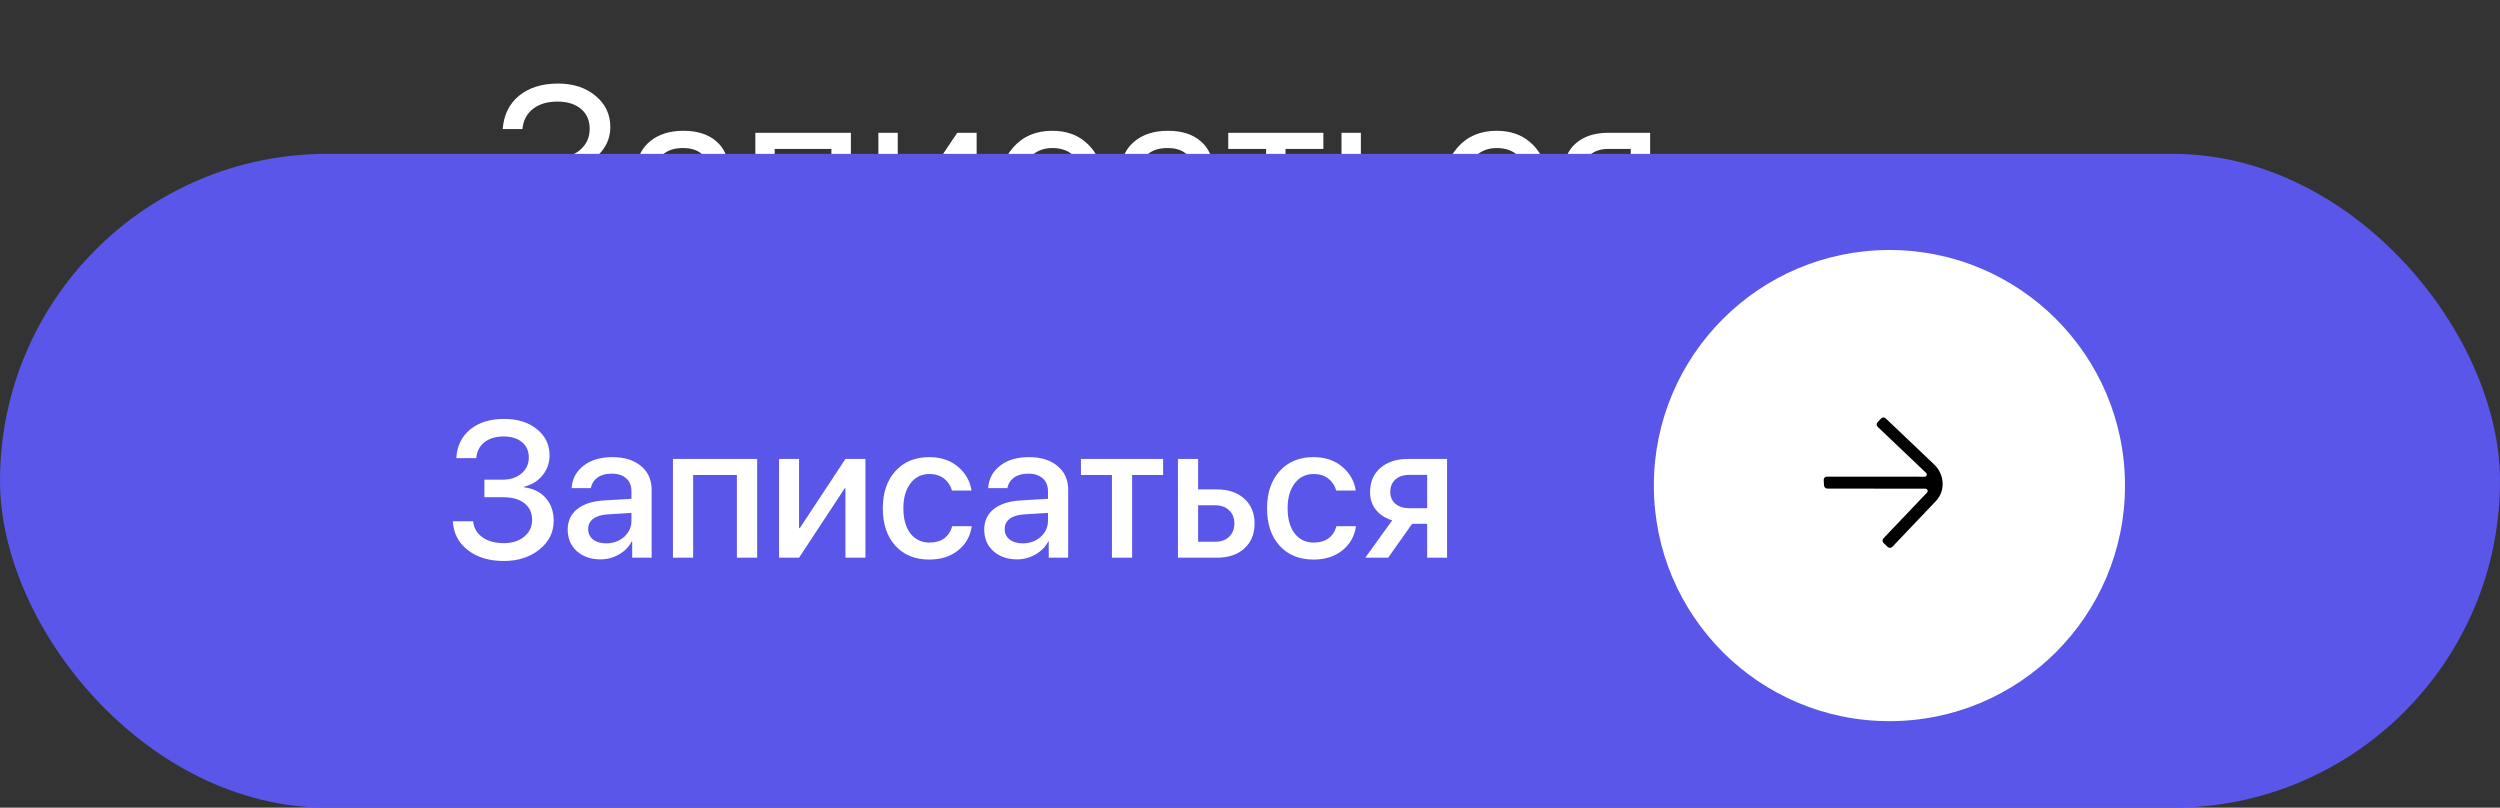
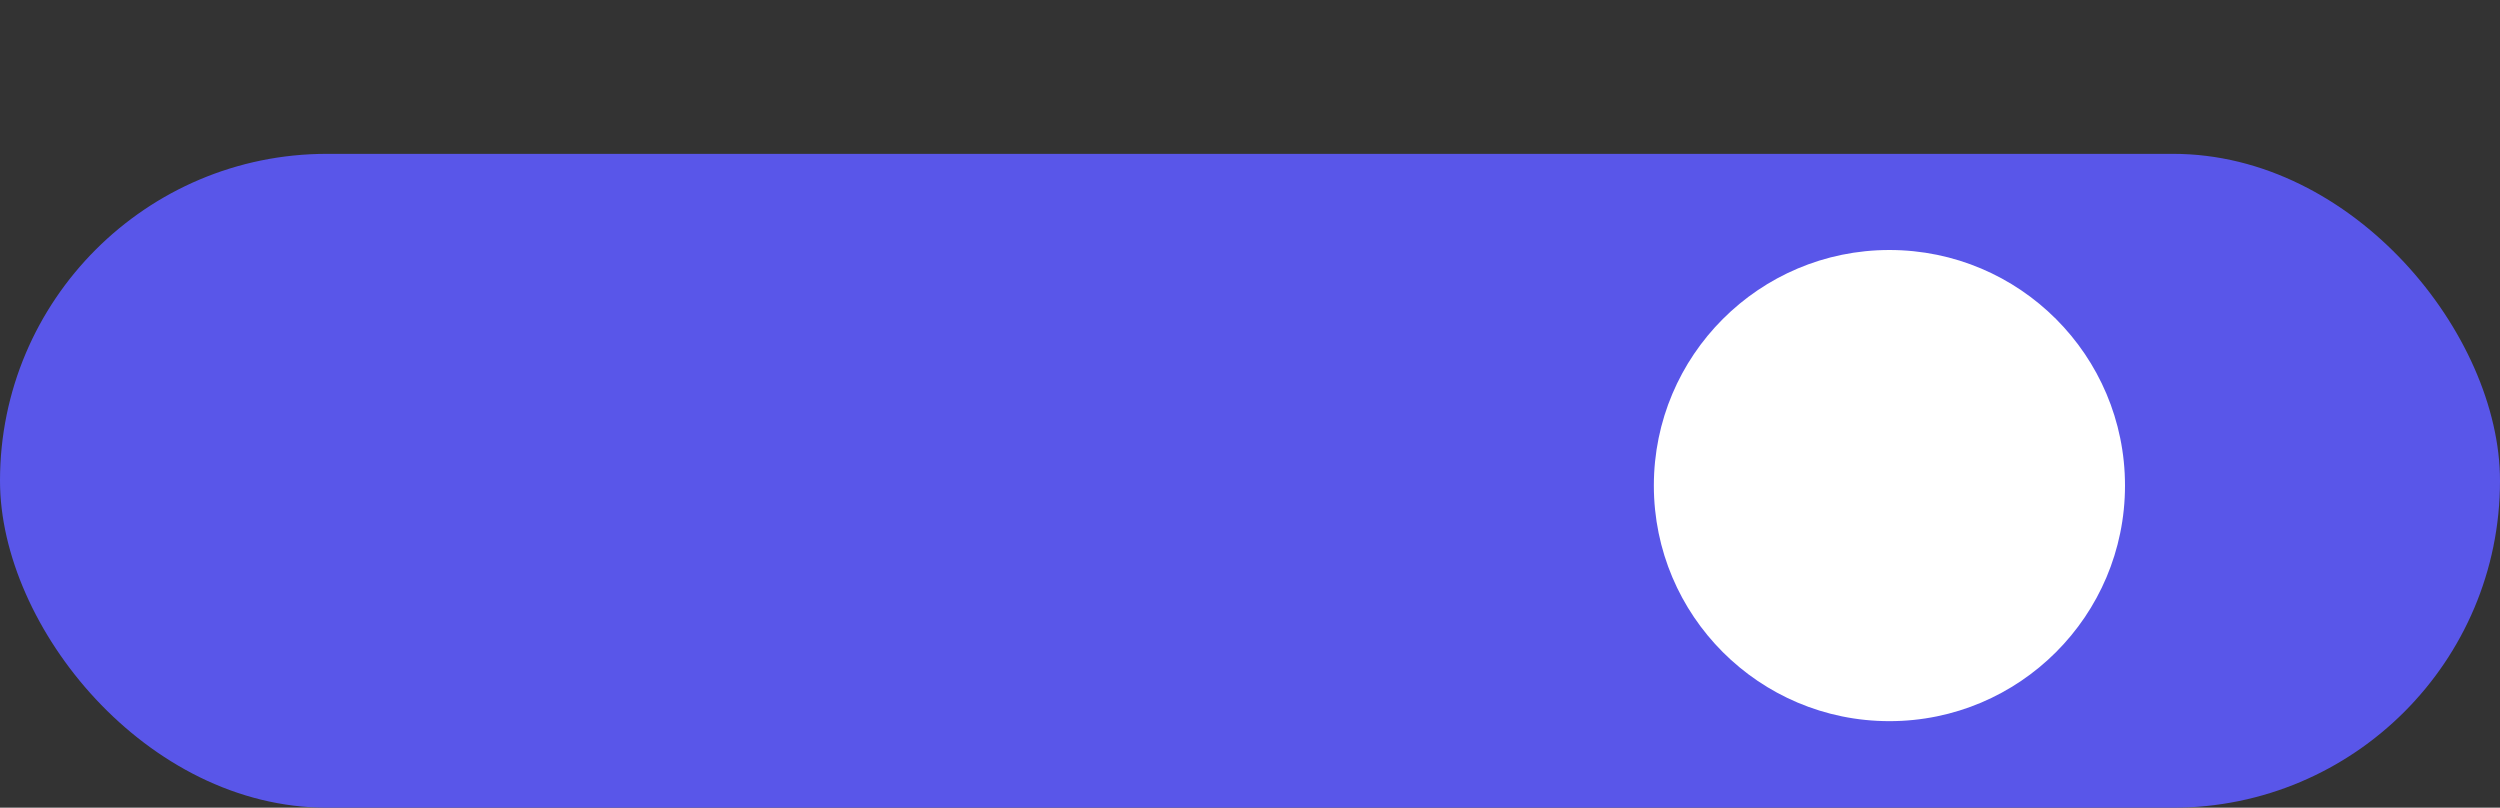
<svg xmlns="http://www.w3.org/2000/svg" width="260" height="84" viewBox="0 0 260 84" fill="none">
  <rect x="0" y="0" width="260" height="84" fill="#333333" stroke="none" />
-   <path d="M55.527 18.301V16.426H57.812C58.844 16.426 59.688 16.145 60.344 15.582C61 15.012 61.328 14.285 61.328 13.402C61.328 12.527 61.027 11.836 60.426 11.328C59.824 10.82 59.004 10.566 57.965 10.566C56.918 10.566 56.07 10.82 55.422 11.328C54.781 11.836 54.418 12.535 54.332 13.426H52.281C52.391 11.957 52.957 10.801 53.98 9.957C55.012 9.113 56.367 8.691 58.047 8.691C59.625 8.691 60.922 9.117 61.938 9.969C62.961 10.812 63.473 11.895 63.473 13.215C63.473 14.152 63.18 14.984 62.594 15.711C62.016 16.438 61.262 16.914 60.332 17.141V17.234C61.457 17.383 62.344 17.836 62.992 18.594C63.641 19.344 63.965 20.293 63.965 21.441C63.965 22.832 63.391 24.008 62.242 24.969C61.094 25.922 59.684 26.398 58.012 26.398C56.23 26.398 54.773 25.961 53.641 25.086C52.508 24.203 51.902 23.039 51.824 21.594H53.863C53.957 22.484 54.375 23.195 55.117 23.727C55.867 24.258 56.824 24.523 57.988 24.523C59.121 24.523 60.039 24.234 60.742 23.656C61.445 23.07 61.797 22.312 61.797 21.383C61.797 20.414 61.453 19.66 60.766 19.121C60.078 18.574 59.125 18.301 57.906 18.301H55.527ZM70.305 24.477C71.266 24.477 72.07 24.18 72.719 23.586C73.375 22.984 73.703 22.246 73.703 21.371V20.375L70.445 20.574C69.625 20.629 68.988 20.828 68.535 21.172C68.09 21.516 67.867 21.977 67.867 22.555C67.867 23.133 68.09 23.598 68.535 23.949C68.981 24.301 69.57 24.477 70.305 24.477ZM69.848 26.211C68.637 26.211 67.656 25.875 66.906 25.203C66.164 24.531 65.793 23.648 65.793 22.555C65.793 21.508 66.176 20.672 66.941 20.047C67.715 19.422 68.805 19.07 70.211 18.992L73.703 18.793V17.773C73.703 17.031 73.469 16.449 73 16.027C72.531 15.605 71.875 15.395 71.031 15.395C70.258 15.395 69.629 15.566 69.144 15.91C68.66 16.246 68.352 16.719 68.219 17.328H66.25C66.32 16.242 66.789 15.352 67.656 14.656C68.531 13.953 69.672 13.602 71.078 13.602C72.508 13.602 73.641 13.961 74.477 14.68C75.32 15.398 75.742 16.363 75.742 17.574V26H73.809V23.902H73.762C73.394 24.598 72.856 25.156 72.144 25.578C71.434 26 70.668 26.211 69.848 26.211ZM86.465 26V15.488H80.57V26H78.555V13.812H88.492V26H86.465ZM93.367 26H91.352V13.812H93.367V22.883H93.461L99.555 13.812H101.57V26H99.555V16.93H99.461L93.367 26ZM114.52 17.562H112.504C112.316 16.93 111.961 16.41 111.438 16.004C110.914 15.598 110.246 15.395 109.434 15.395C108.371 15.395 107.52 15.809 106.879 16.637C106.238 17.457 105.918 18.547 105.918 19.906C105.918 21.289 106.238 22.387 106.879 23.199C107.527 24.012 108.387 24.418 109.457 24.418C110.254 24.418 110.914 24.23 111.438 23.855C111.969 23.48 112.332 22.953 112.527 22.273H114.543C114.34 23.445 113.777 24.395 112.855 25.121C111.934 25.848 110.797 26.211 109.445 26.211C107.742 26.211 106.383 25.645 105.367 24.512C104.352 23.371 103.844 21.836 103.844 19.906C103.844 18.008 104.352 16.484 105.367 15.336C106.383 14.18 107.734 13.602 109.422 13.602C110.82 13.602 111.969 13.984 112.867 14.75C113.773 15.516 114.324 16.453 114.52 17.562ZM120.695 24.477C121.656 24.477 122.461 24.18 123.109 23.586C123.766 22.984 124.094 22.246 124.094 21.371V20.375L120.836 20.574C120.016 20.629 119.379 20.828 118.926 21.172C118.48 21.516 118.258 21.977 118.258 22.555C118.258 23.133 118.48 23.598 118.926 23.949C119.371 24.301 119.961 24.477 120.695 24.477ZM120.238 26.211C119.027 26.211 118.047 25.875 117.297 25.203C116.555 24.531 116.184 23.648 116.184 22.555C116.184 21.508 116.566 20.672 117.332 20.047C118.105 19.422 119.195 19.07 120.602 18.992L124.094 18.793V17.773C124.094 17.031 123.859 16.449 123.391 16.027C122.922 15.605 122.266 15.395 121.422 15.395C120.648 15.395 120.02 15.566 119.535 15.91C119.051 16.246 118.742 16.719 118.609 17.328H116.641C116.711 16.242 117.18 15.352 118.047 14.656C118.922 13.953 120.062 13.602 121.469 13.602C122.898 13.602 124.031 13.961 124.867 14.68C125.711 15.398 126.133 16.363 126.133 17.574V26H124.199V23.902H124.152C123.785 24.598 123.246 25.156 122.535 25.578C121.824 26 121.059 26.211 120.238 26.211ZM137.629 13.812V15.488H133.691V26H131.676V15.488H127.738V13.812H137.629ZM143.805 19.379H141.531V24.324H143.805C144.594 24.324 145.223 24.098 145.691 23.645C146.168 23.191 146.406 22.594 146.406 21.852C146.406 21.102 146.168 20.504 145.691 20.059C145.223 19.605 144.594 19.379 143.805 19.379ZM139.516 26V13.812H141.531V17.703H143.84C145.238 17.703 146.352 18.078 147.18 18.828C148.008 19.578 148.422 20.586 148.422 21.852C148.422 23.117 148.008 24.125 147.18 24.875C146.352 25.625 145.238 26 143.84 26H139.516ZM160.738 17.562H158.723C158.535 16.93 158.18 16.41 157.656 16.004C157.133 15.598 156.465 15.395 155.652 15.395C154.59 15.395 153.738 15.809 153.098 16.637C152.457 17.457 152.137 18.547 152.137 19.906C152.137 21.289 152.457 22.387 153.098 23.199C153.746 24.012 154.605 24.418 155.676 24.418C156.473 24.418 157.133 24.23 157.656 23.855C158.188 23.48 158.551 22.953 158.746 22.273H160.762C160.559 23.445 159.996 24.395 159.074 25.121C158.152 25.848 157.016 26.211 155.664 26.211C153.961 26.211 152.602 25.645 151.586 24.512C150.57 23.371 150.062 21.836 150.062 19.906C150.062 18.008 150.57 16.484 151.586 15.336C152.602 14.18 153.953 13.602 155.641 13.602C157.039 13.602 158.188 13.984 159.086 14.75C159.992 15.516 160.543 16.453 160.738 17.562ZM167.266 19.988H169.598V15.488H167.266C166.469 15.488 165.836 15.695 165.367 16.109C164.906 16.523 164.676 17.094 164.676 17.82C164.676 18.461 164.91 18.984 165.379 19.391C165.855 19.789 166.484 19.988 167.266 19.988ZM169.598 26V21.664H167.441L164.348 26H162.016L165.414 21.289C164.547 21.039 163.867 20.613 163.375 20.012C162.891 19.41 162.648 18.691 162.648 17.855C162.648 16.605 163.062 15.621 163.891 14.902C164.727 14.176 165.848 13.812 167.254 13.812H171.613V26H169.598Z" fill="white" />
  <rect y="16" width="260" height="68" rx="34" fill="#5956E9" />
-   <path d="M50.377 51.711V49.885H52.272C53.079 49.885 53.733 49.67 54.234 49.24C54.742 48.81 54.996 48.257 54.996 47.58C54.996 46.903 54.758 46.369 54.283 45.978C53.815 45.588 53.176 45.393 52.369 45.393C51.549 45.393 50.885 45.594 50.377 45.998C49.876 46.395 49.592 46.945 49.527 47.648H47.457C47.529 46.385 48.01 45.389 48.902 44.66C49.794 43.931 50.973 43.566 52.438 43.566C53.824 43.566 54.957 43.921 55.836 44.631C56.715 45.334 57.154 46.242 57.154 47.355C57.154 48.143 56.91 48.837 56.422 49.435C55.94 50.028 55.309 50.419 54.527 50.607V50.685C55.471 50.803 56.217 51.174 56.764 51.799C57.31 52.424 57.584 53.215 57.584 54.172C57.584 55.357 57.089 56.35 56.1 57.15C55.11 57.945 53.876 58.342 52.398 58.342C50.868 58.342 49.618 57.964 48.648 57.209C47.678 56.454 47.161 55.454 47.096 54.211H49.205C49.27 54.901 49.589 55.454 50.162 55.871C50.742 56.281 51.484 56.486 52.389 56.486C53.268 56.486 53.977 56.262 54.518 55.812C55.065 55.363 55.338 54.781 55.338 54.065C55.338 53.329 55.071 52.753 54.537 52.336C54.01 51.919 53.274 51.711 52.33 51.711H50.377ZM63.043 56.506C63.785 56.506 64.407 56.281 64.908 55.832C65.416 55.376 65.67 54.816 65.67 54.152V53.342L63.141 53.498C62.509 53.544 62.021 53.7 61.676 53.967C61.337 54.227 61.168 54.579 61.168 55.022C61.168 55.471 61.337 55.832 61.676 56.105C62.021 56.372 62.477 56.506 63.043 56.506ZM62.457 58.176C61.448 58.176 60.624 57.889 59.986 57.316C59.355 56.743 59.039 55.998 59.039 55.08C59.039 54.182 59.371 53.469 60.035 52.941C60.699 52.408 61.64 52.108 62.857 52.043L65.67 51.877V51.086C65.67 50.513 65.488 50.067 65.123 49.748C64.758 49.422 64.254 49.26 63.609 49.26C63.01 49.26 62.522 49.393 62.145 49.66C61.773 49.927 61.539 50.295 61.441 50.764H59.449C59.508 49.813 59.918 49.038 60.68 48.44C61.441 47.84 62.444 47.541 63.688 47.541C64.931 47.541 65.921 47.847 66.656 48.459C67.398 49.071 67.769 49.891 67.769 50.92V58H65.748V56.31H65.699C65.406 56.877 64.96 57.329 64.361 57.668C63.769 58.007 63.134 58.176 62.457 58.176ZM76.637 58V49.397H72.086V58H69.986V47.727H78.746V58H76.637ZM83.102 58H81.022V47.727H83.102V54.924H83.18L87.926 47.727H90.006V58H87.926V50.783H87.848L83.102 58ZM101.041 51.018H99.01C98.867 50.51 98.593 50.096 98.189 49.777C97.786 49.458 97.272 49.299 96.647 49.299C95.833 49.299 95.178 49.624 94.684 50.275C94.195 50.92 93.951 51.783 93.951 52.863C93.951 53.97 94.195 54.842 94.684 55.48C95.178 56.112 95.839 56.428 96.666 56.428C97.284 56.428 97.796 56.281 98.199 55.988C98.603 55.689 98.88 55.269 99.029 54.728H101.061C100.911 55.77 100.436 56.61 99.635 57.248C98.841 57.88 97.844 58.195 96.647 58.195C95.169 58.195 93.993 57.717 93.121 56.76C92.249 55.803 91.812 54.504 91.812 52.863C91.812 51.249 92.249 49.96 93.121 48.996C94 48.026 95.169 47.541 96.627 47.541C97.844 47.541 98.844 47.873 99.625 48.537C100.413 49.195 100.885 50.022 101.041 51.018ZM106.363 56.506C107.105 56.506 107.727 56.281 108.229 55.832C108.736 55.376 108.99 54.816 108.99 54.152V53.342L106.461 53.498C105.829 53.544 105.341 53.7 104.996 53.967C104.658 54.227 104.488 54.579 104.488 55.022C104.488 55.471 104.658 55.832 104.996 56.105C105.341 56.372 105.797 56.506 106.363 56.506ZM105.777 58.176C104.768 58.176 103.945 57.889 103.307 57.316C102.675 56.743 102.359 55.998 102.359 55.08C102.359 54.182 102.691 53.469 103.355 52.941C104.02 52.408 104.96 52.108 106.178 52.043L108.99 51.877V51.086C108.99 50.513 108.808 50.067 108.443 49.748C108.079 49.422 107.574 49.26 106.93 49.26C106.331 49.26 105.842 49.393 105.465 49.66C105.094 49.927 104.859 50.295 104.762 50.764H102.77C102.828 49.813 103.238 49.038 104 48.44C104.762 47.84 105.764 47.541 107.008 47.541C108.251 47.541 109.241 47.847 109.977 48.459C110.719 49.071 111.09 49.891 111.09 50.92V58H109.068V56.31H109.02C108.727 56.877 108.281 57.329 107.682 57.668C107.089 58.007 106.454 58.176 105.777 58.176ZM120.963 47.727V49.397H117.74V58H115.641V49.397H112.418V47.727H120.963ZM126.383 52.551H124.605V56.34H126.383C126.988 56.34 127.47 56.167 127.828 55.822C128.193 55.471 128.375 55.012 128.375 54.445C128.375 53.872 128.193 53.413 127.828 53.068C127.464 52.723 126.982 52.551 126.383 52.551ZM122.506 58V47.727H124.605V50.9H126.568C127.76 50.9 128.707 51.223 129.41 51.867C130.12 52.505 130.475 53.365 130.475 54.445C130.475 55.533 130.12 56.398 129.41 57.043C128.707 57.681 127.76 58 126.568 58H122.506ZM141.002 51.018H138.971C138.827 50.51 138.554 50.096 138.15 49.777C137.747 49.458 137.232 49.299 136.607 49.299C135.794 49.299 135.139 49.624 134.645 50.275C134.156 50.92 133.912 51.783 133.912 52.863C133.912 53.97 134.156 54.842 134.645 55.48C135.139 56.112 135.8 56.428 136.627 56.428C137.245 56.428 137.757 56.281 138.16 55.988C138.564 55.689 138.84 55.269 138.99 54.728H141.021C140.872 55.77 140.396 56.61 139.596 57.248C138.801 57.88 137.805 58.195 136.607 58.195C135.13 58.195 133.954 57.717 133.082 56.76C132.21 55.803 131.773 54.504 131.773 52.863C131.773 51.249 132.21 49.96 133.082 48.996C133.961 48.026 135.13 47.541 136.588 47.541C137.805 47.541 138.805 47.873 139.586 48.537C140.374 49.195 140.846 50.022 141.002 51.018ZM146.559 52.853H148.424V49.387H146.559C145.953 49.387 145.471 49.55 145.113 49.875C144.762 50.194 144.586 50.63 144.586 51.184C144.586 51.678 144.765 52.082 145.123 52.395C145.488 52.7 145.966 52.853 146.559 52.853ZM148.424 58V54.475H146.861L144.371 58H141.988L144.791 54.113C144.075 53.898 143.512 53.537 143.102 53.029C142.691 52.515 142.486 51.903 142.486 51.193C142.486 50.126 142.844 49.283 143.561 48.664C144.283 48.039 145.247 47.727 146.451 47.727H150.494V58H148.424Z" fill="white" />
  <circle cx="196.5" cy="50.5" r="24.5" fill="white" />
-   <path d="M201.152 48.305L196.115 43.513C196.05 43.45 195.964 43.416 195.876 43.416C195.788 43.415 195.705 43.45 195.646 43.512L195.256 43.922C195.197 43.984 195.167 44.068 195.171 44.156C195.176 44.244 195.215 44.328 195.28 44.39L200.317 49.183C200.35 49.217 200.372 49.258 200.382 49.303C200.392 49.348 200.388 49.395 200.372 49.436C200.356 49.478 200.328 49.514 200.291 49.539C200.254 49.564 200.21 49.577 200.164 49.577L189.983 49.572C189.939 49.571 189.896 49.58 189.856 49.596C189.817 49.613 189.781 49.638 189.752 49.669C189.722 49.699 189.7 49.736 189.685 49.777C189.67 49.817 189.664 49.861 189.666 49.904L189.697 50.482C189.699 50.526 189.71 50.569 189.728 50.61C189.747 50.65 189.774 50.687 189.806 50.718C189.839 50.749 189.877 50.773 189.918 50.79C189.959 50.807 190.003 50.815 190.047 50.815L200.228 50.821C200.274 50.82 200.32 50.833 200.36 50.857C200.4 50.882 200.433 50.918 200.453 50.96C200.474 51.002 200.482 51.049 200.476 51.094C200.47 51.14 200.451 51.182 200.421 51.215L195.867 56.001C195.808 56.063 195.777 56.147 195.781 56.235C195.786 56.323 195.824 56.408 195.89 56.471L196.32 56.881C196.386 56.943 196.473 56.977 196.561 56.977C196.65 56.978 196.733 56.943 196.793 56.881L201.342 52.1C201.82 51.597 202.069 50.915 202.033 50.203C201.998 49.492 201.681 48.809 201.152 48.305Z" fill="black" />
</svg>